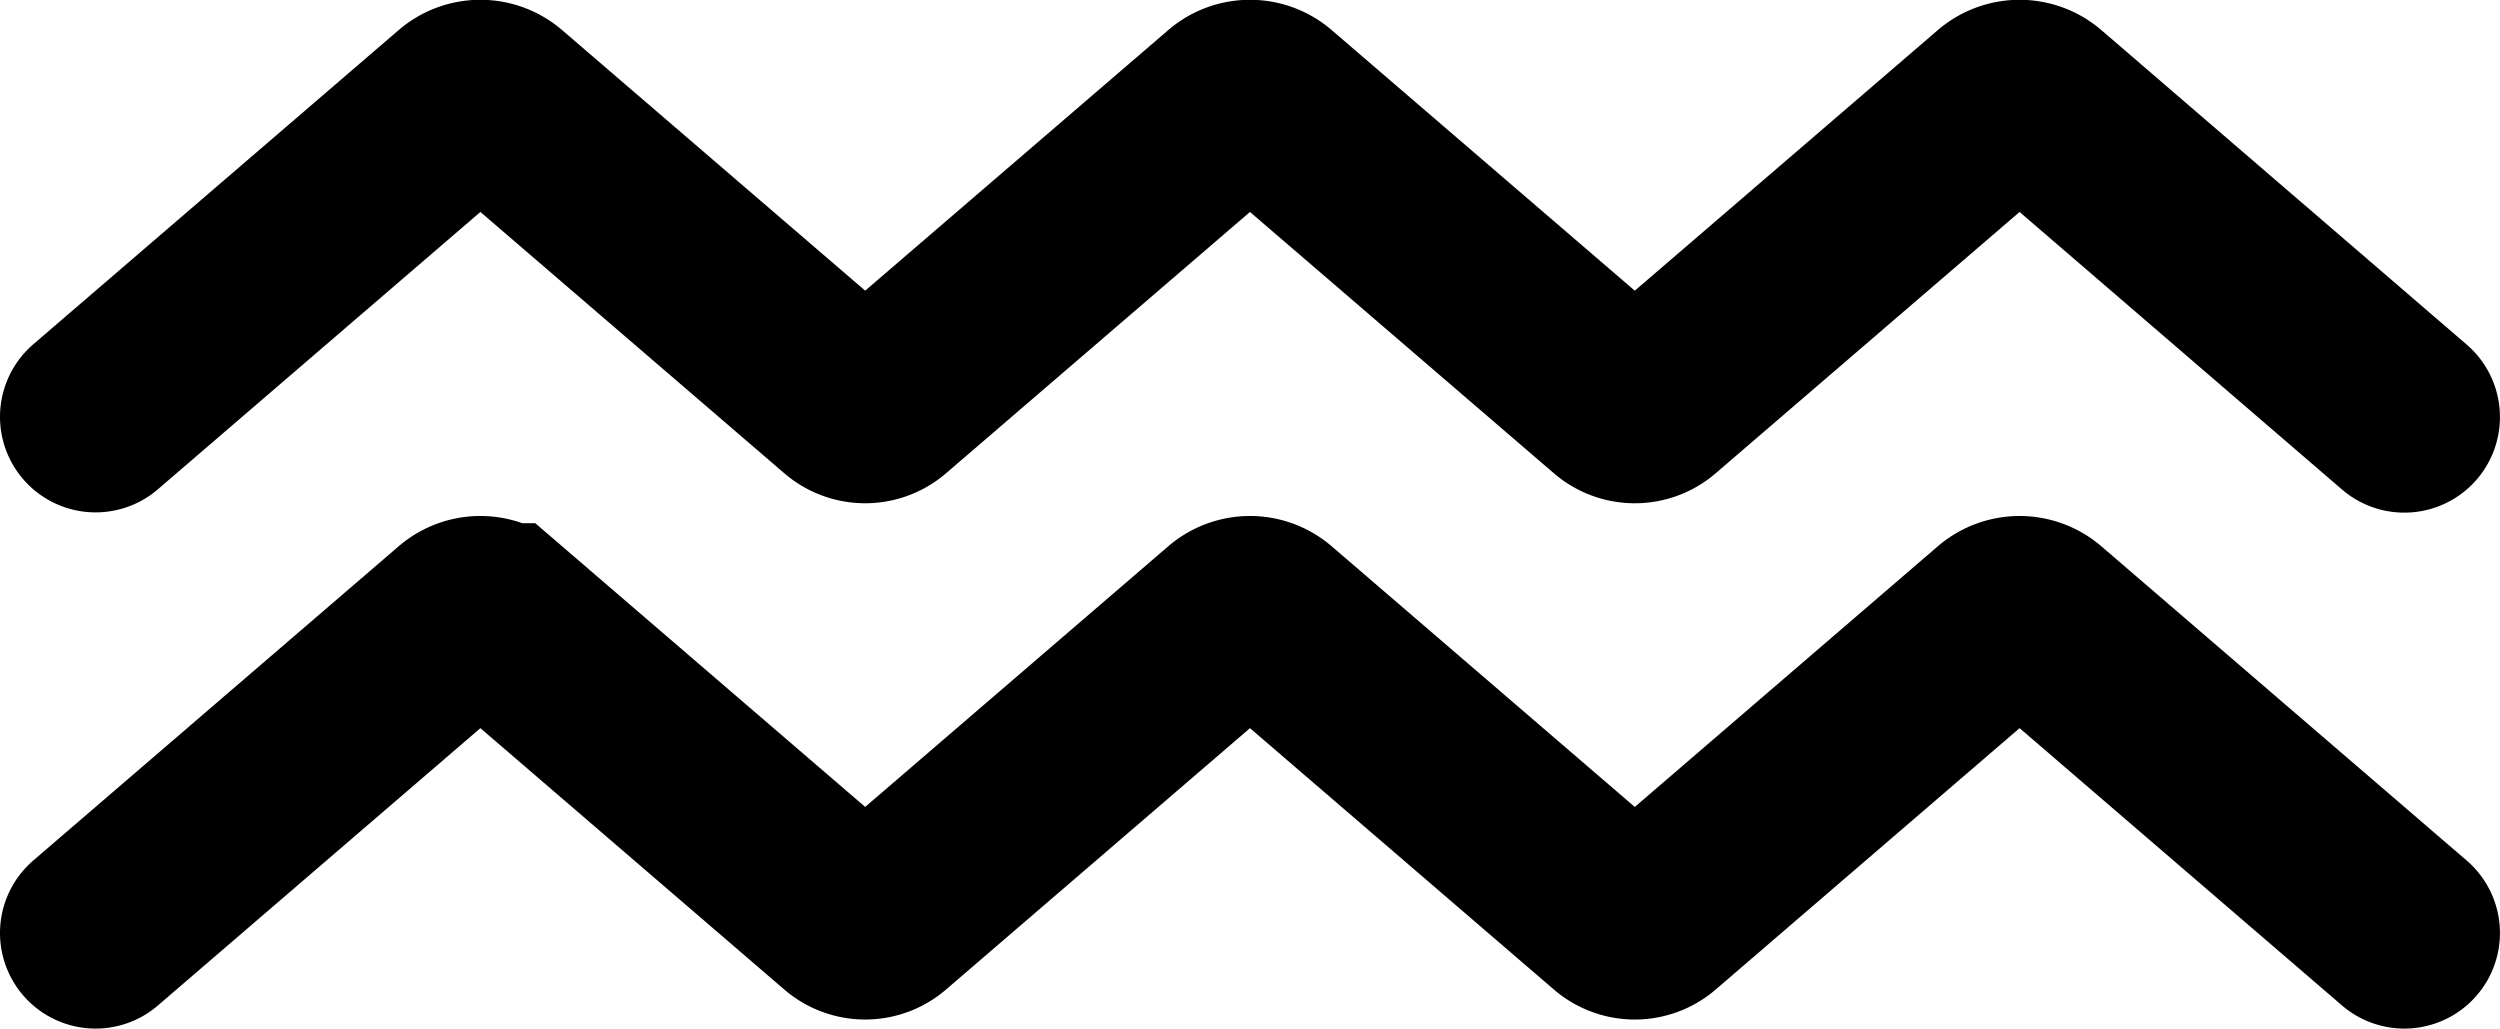
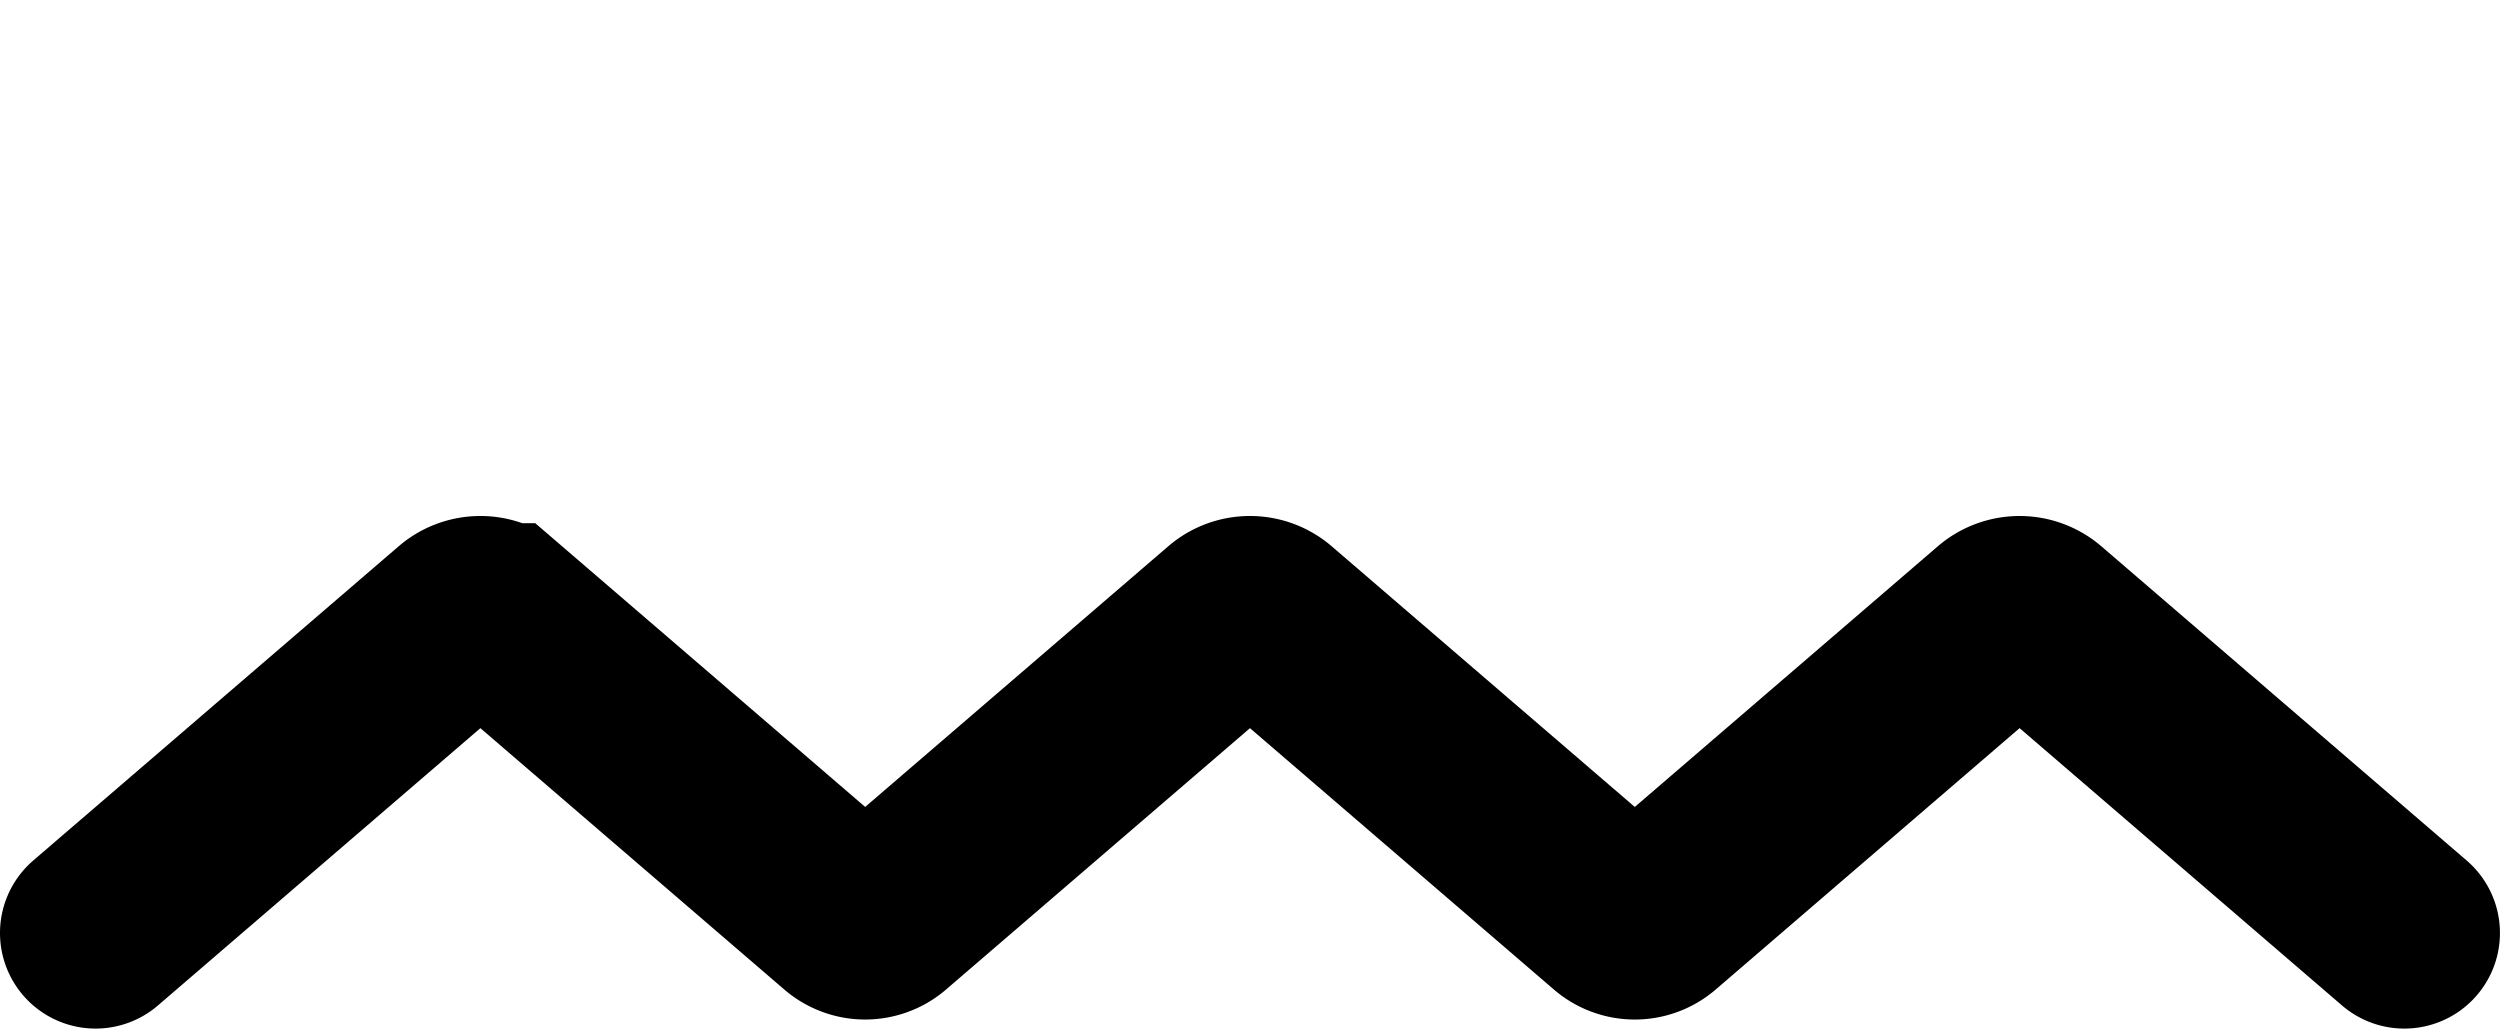
<svg xmlns="http://www.w3.org/2000/svg" id="_ÎÓÈ_1" data-name="—ÎÓÈ_1" viewBox="0 0 392.29 161.4">
  <defs>
    <style>.cls-1{fill:none;stroke:#000;stroke-linecap:round;stroke-miterlimit:10;stroke-width:30px;}</style>
  </defs>
  <title>aquarius</title>
-   <path class="cls-1" d="M1515.22,1425.34,1457.9,1376a4.69,4.69,0,0,0-6.11,0l-54.41,46.79a4.47,4.47,0,0,1-5.83,0L1337.13,1376a4.67,4.67,0,0,0-6.1,0l-54.42,46.79a4.46,4.46,0,0,1-5.82,0L1216.37,1376a4.67,4.67,0,0,0-6.1,0l-57.33,49.3" transform="translate(-1137.94 -1359.9)" />
  <path class="cls-1" d="M1515.22,1506.3,1457.9,1457a4.69,4.69,0,0,0-6.11,0l-54.41,46.8a4.47,4.47,0,0,1-5.83,0l-54.42-46.8a4.67,4.67,0,0,0-6.1,0l-54.42,46.8a4.46,4.46,0,0,1-5.82,0l-54.42-46.8a4.67,4.67,0,0,0-6.1,0l-57.33,49.3" transform="translate(-1137.94 -1359.9)" />
</svg>